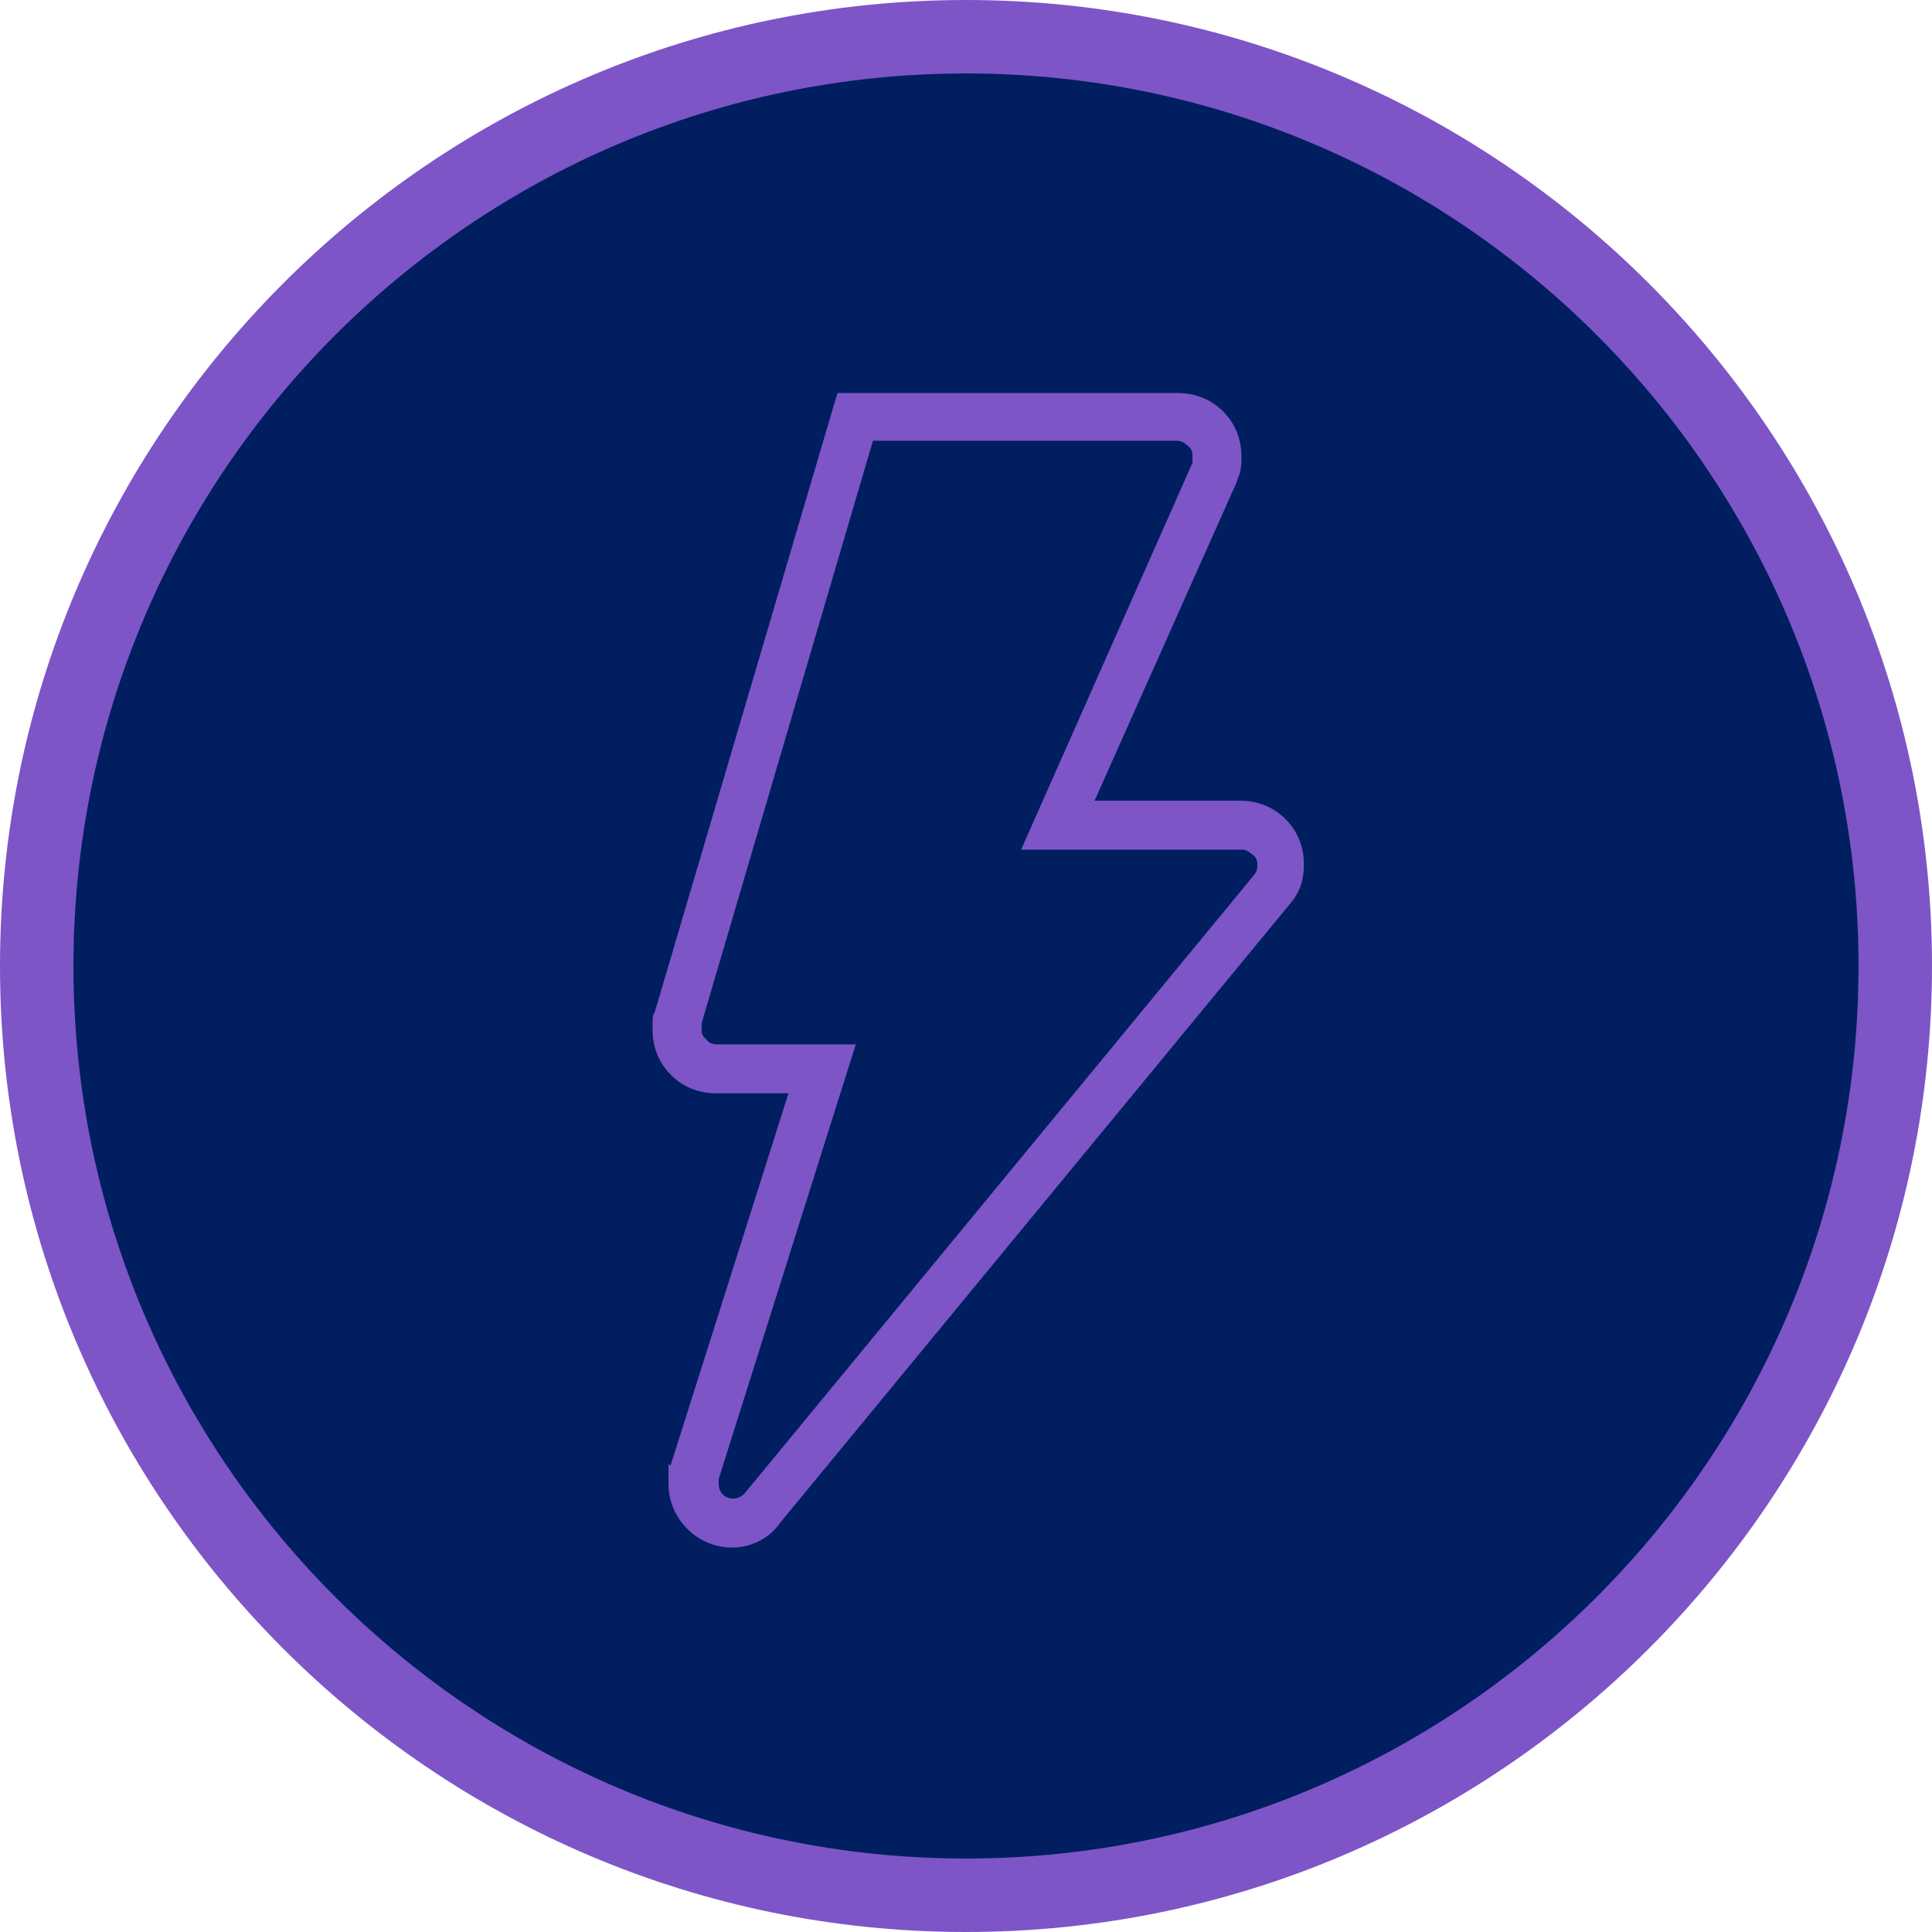
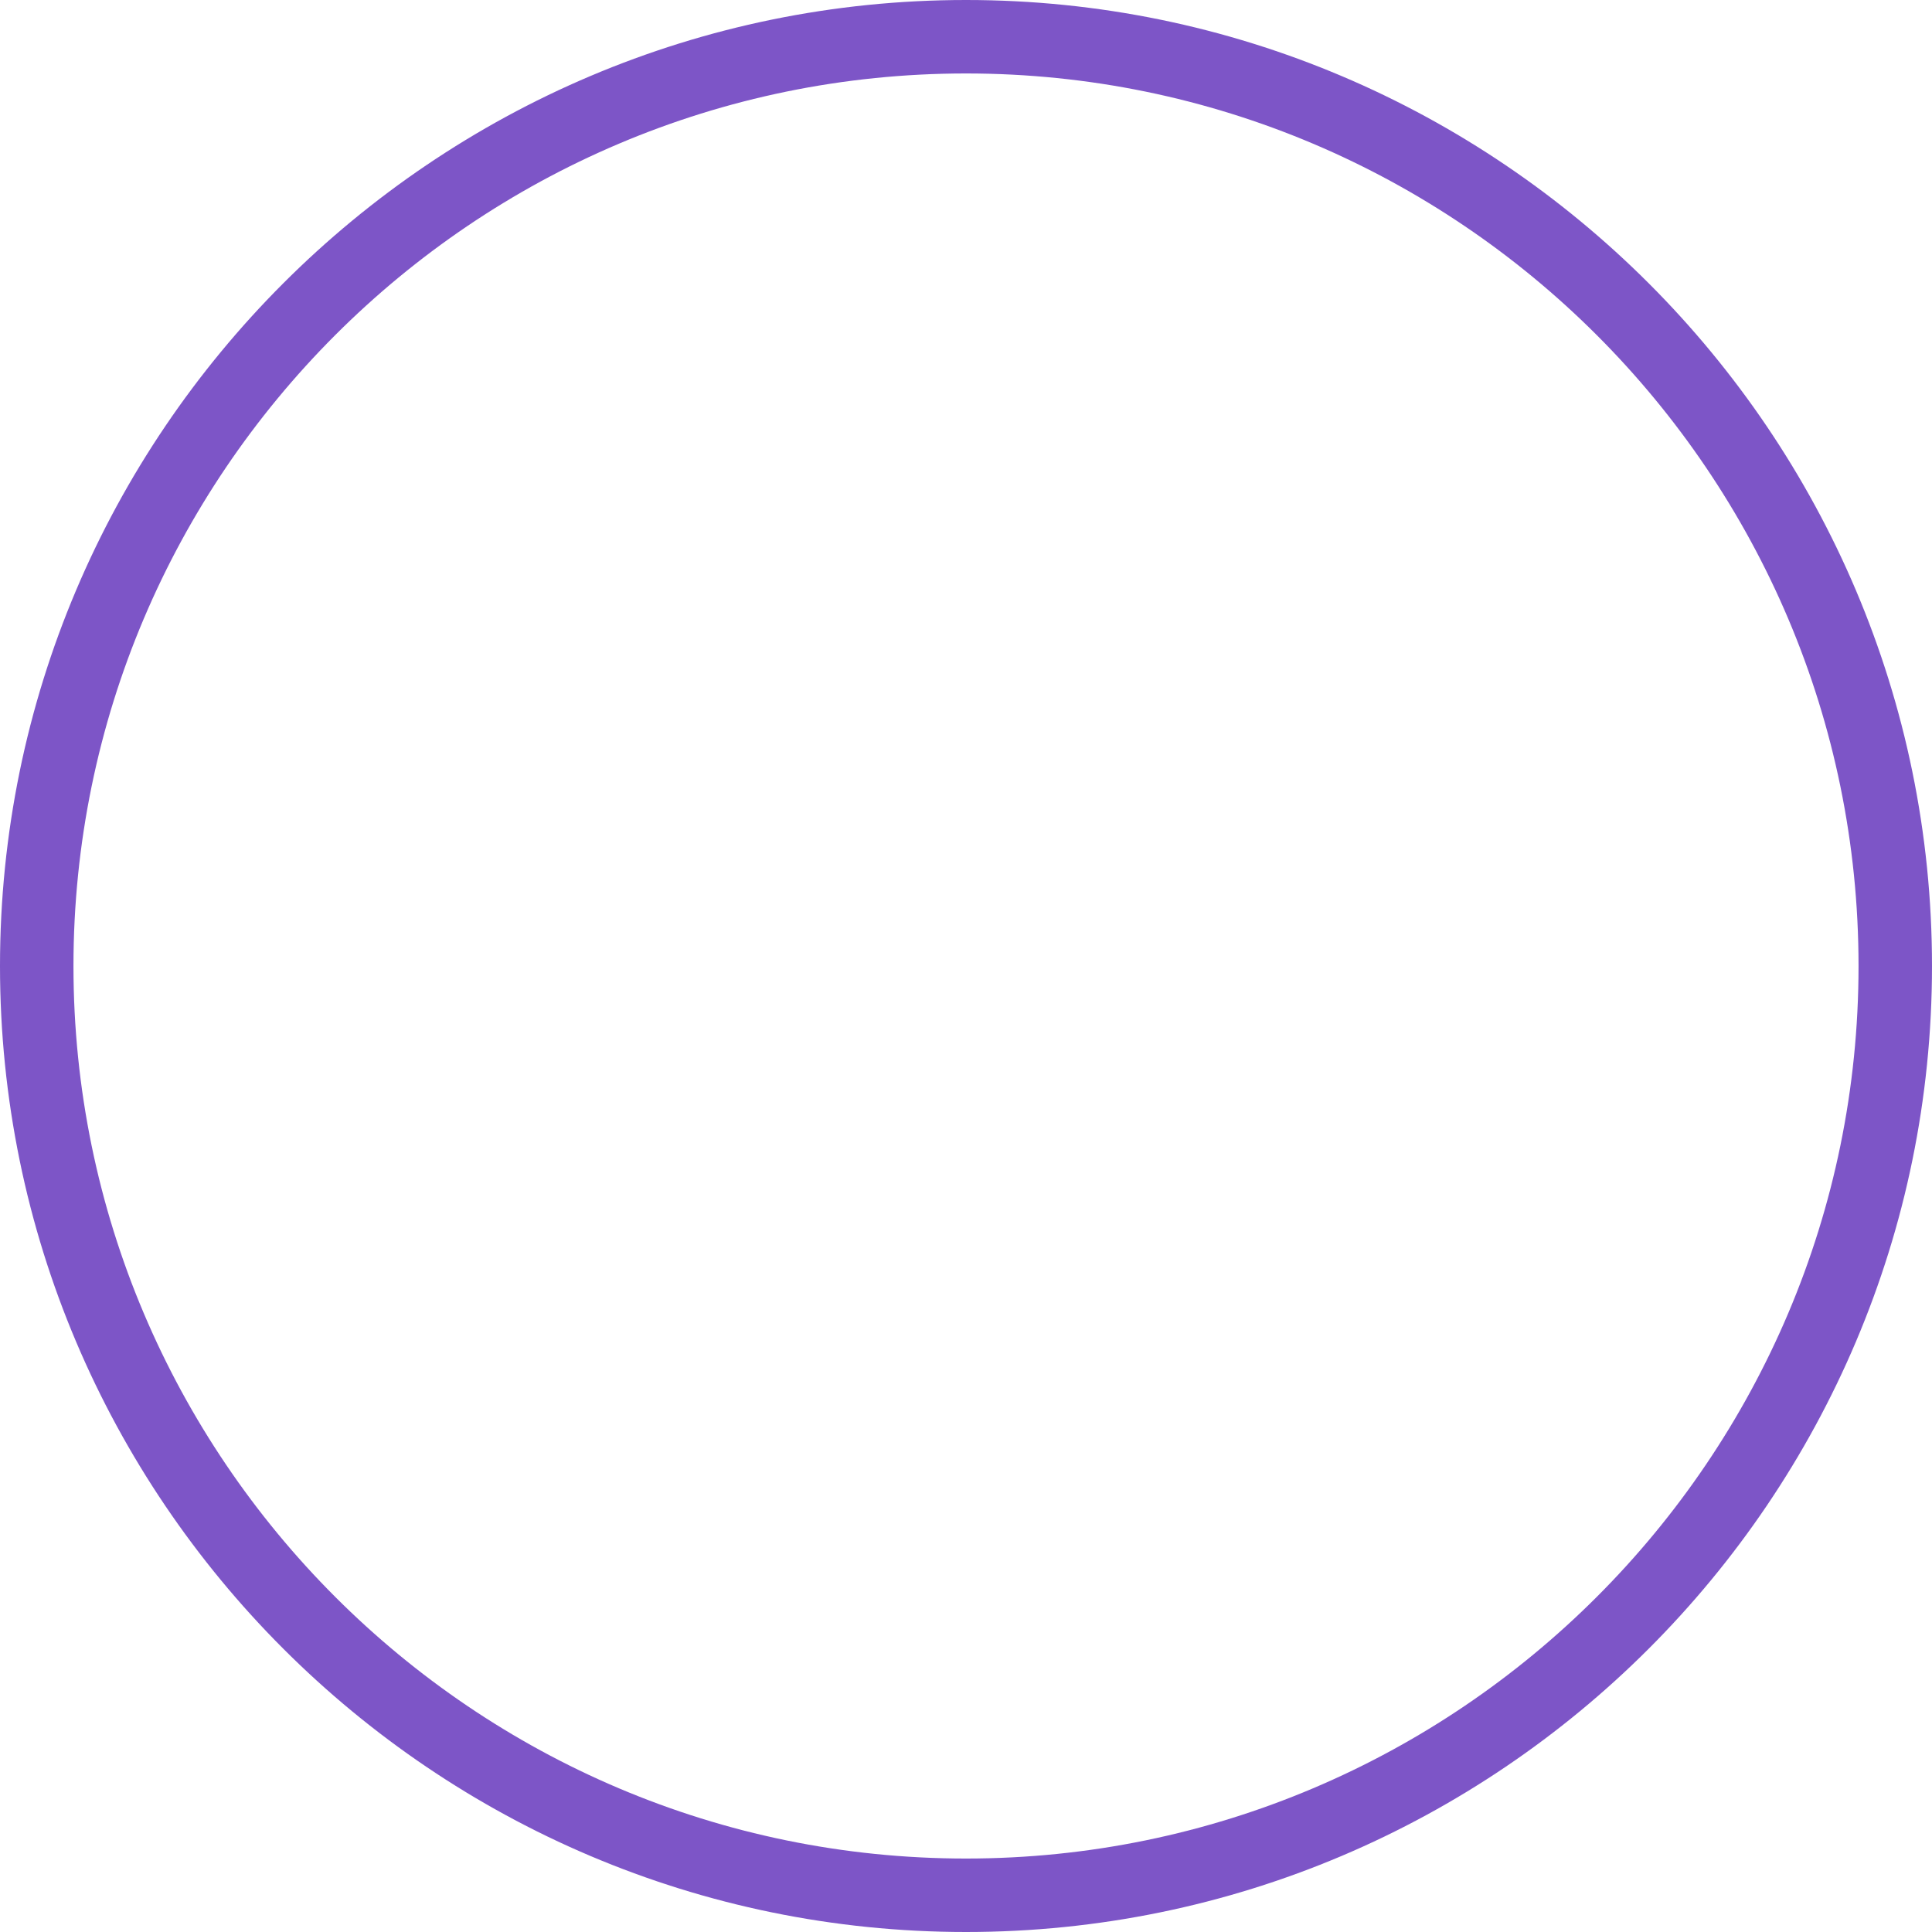
<svg xmlns="http://www.w3.org/2000/svg" id="Layer_1" version="1.1" viewBox="0 0 157.8 157.8">
  <defs>
    <style>
      .st0 {
        fill: #7d55c7;
      }

      .st1 {
        fill: #001e60;
      }
    </style>
  </defs>
  <g id="Group_239">
    <g id="Group_37">
      <g id="Ellipse_3">
-         <path class="st1" d="M78.9,153.9C37.5,153.9,3.9,120.2,3.9,78.9S37.6,3.9,78.9,3.9s75,33.7,75,75-33.6,75-75,75Z" />
-       </g>
+         </g>
    </g>
  </g>
  <g id="Group_2391" data-name="Group_239">
    <g id="Group_371" data-name="Group_37">
      <g id="Ellipse_31" data-name="Ellipse_3">
        <path class="st0" d="M78.9,157.8C35.4,157.8,0,122.4,0,78.9S35.4,0,78.9,0s78.9,35.4,78.9,78.9c0,43.5-35.4,78.9-78.9,78.9ZM78.9,6C38.7,6,6,38.7,6,78.9s32.7,72.9,72.9,72.9,72.9-32.7,72.9-72.9c0-40.2-32.7-72.9-72.9-72.9Z" />
      </g>
    </g>
  </g>
  <g id="Group_251">
    <g id="Group_258">
      <g id="Path_1087">
-         <path class="st0" d="M59.8,126.4h0c-2.9,0-5.2-2.4-5.2-5.2s0-1.1.2-1.6l9.6-30.3h-5.9c-1.4,0-2.7-.5-3.7-1.5s-1.5-2.3-1.5-3.7,0-1,.2-1.5l14.9-50.5h27.8c1.4,0,2.7.5,3.7,1.5s1.5,2.3,1.5,3.7-.2,1.4-.4,2.1l-11.6,26h11.9c1.4,0,2.7.5,3.7,1.5s1.5,2.3,1.5,3.7-.4,2.4-1.2,3.3l-41.6,50.5c-.9,1.3-2.4,2-3.9,2ZM58.5,85.3h11.4l-11.2,35.5c0,0,0,.2,0,.4,0,.7.5,1.2,1.2,1.2h0c.4,0,.7-.2.9-.4l41.6-50.5c.2-.2.3-.5.3-.8s0-.6-.4-.9-.5-.4-.9-.4h-18l14-31.6c0-.2,0-.3,0-.5,0-.3,0-.6-.4-.9-.2-.2-.5-.4-.9-.4h-24.8l-14,47.6c0,0,0,.2,0,.4,0,.3,0,.6.4.9.2.3.5.4.9.4h0Z" />
-       </g>
+         </g>
    </g>
  </g>
</svg>